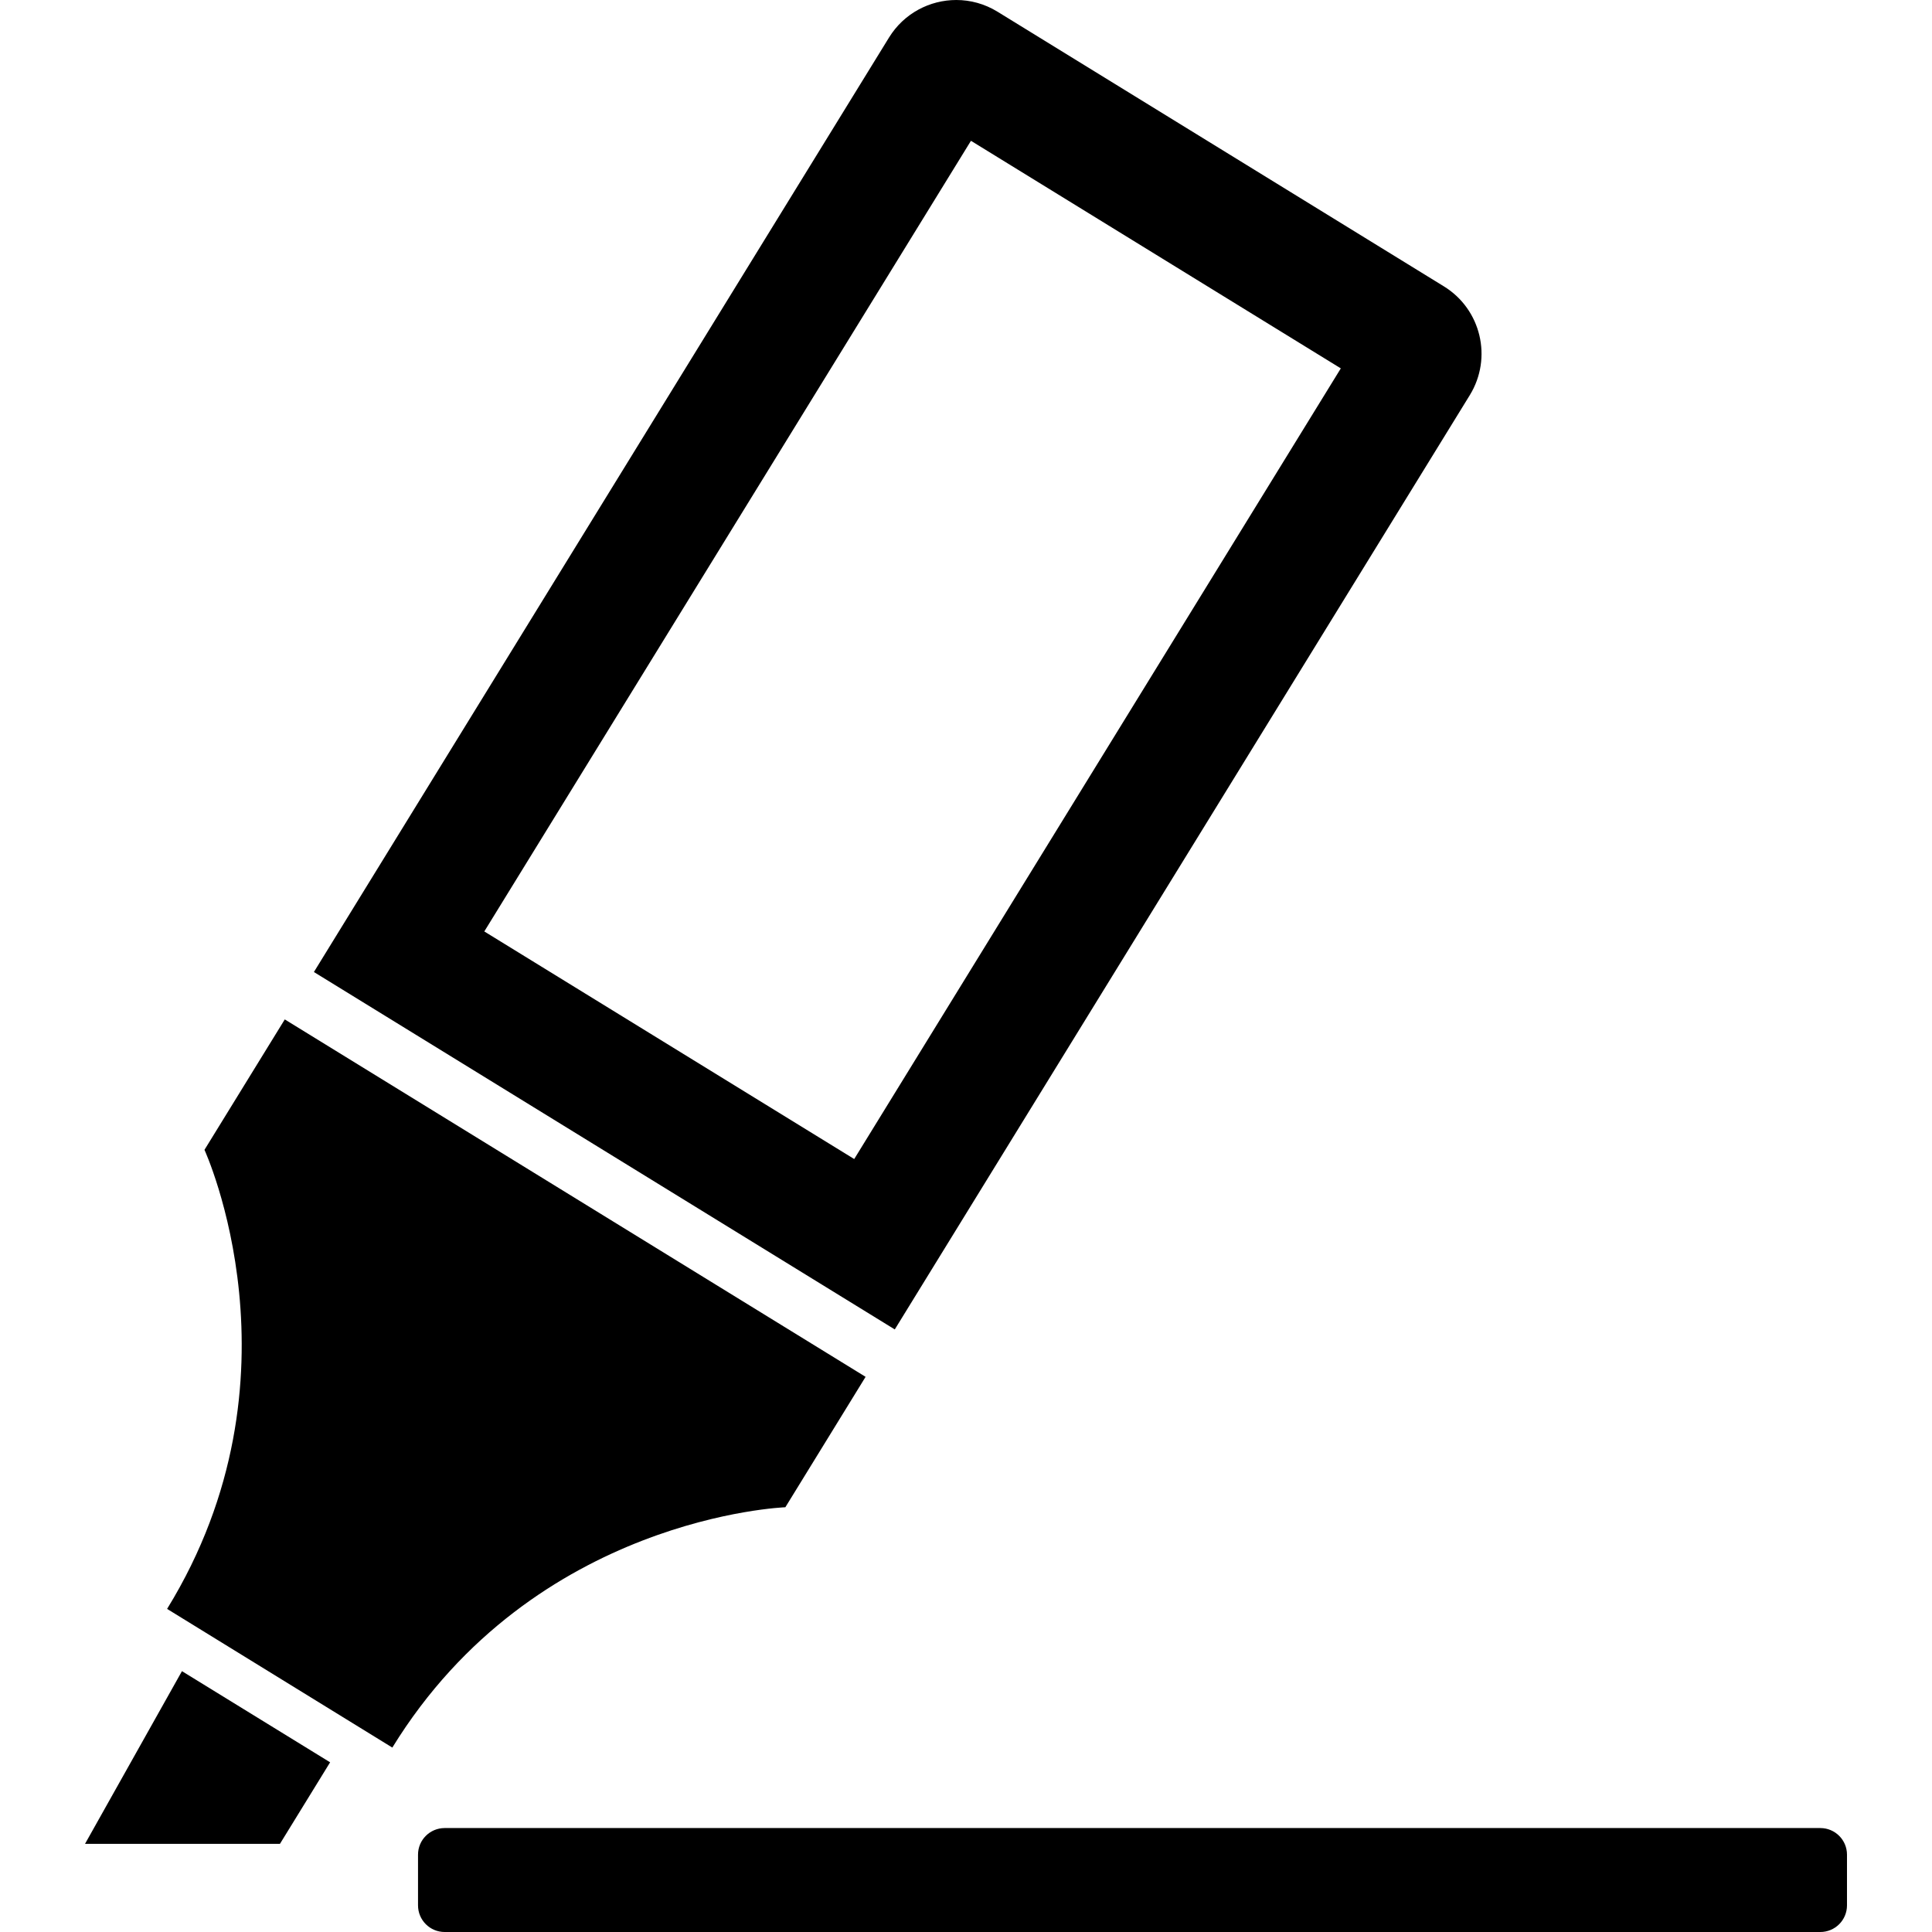
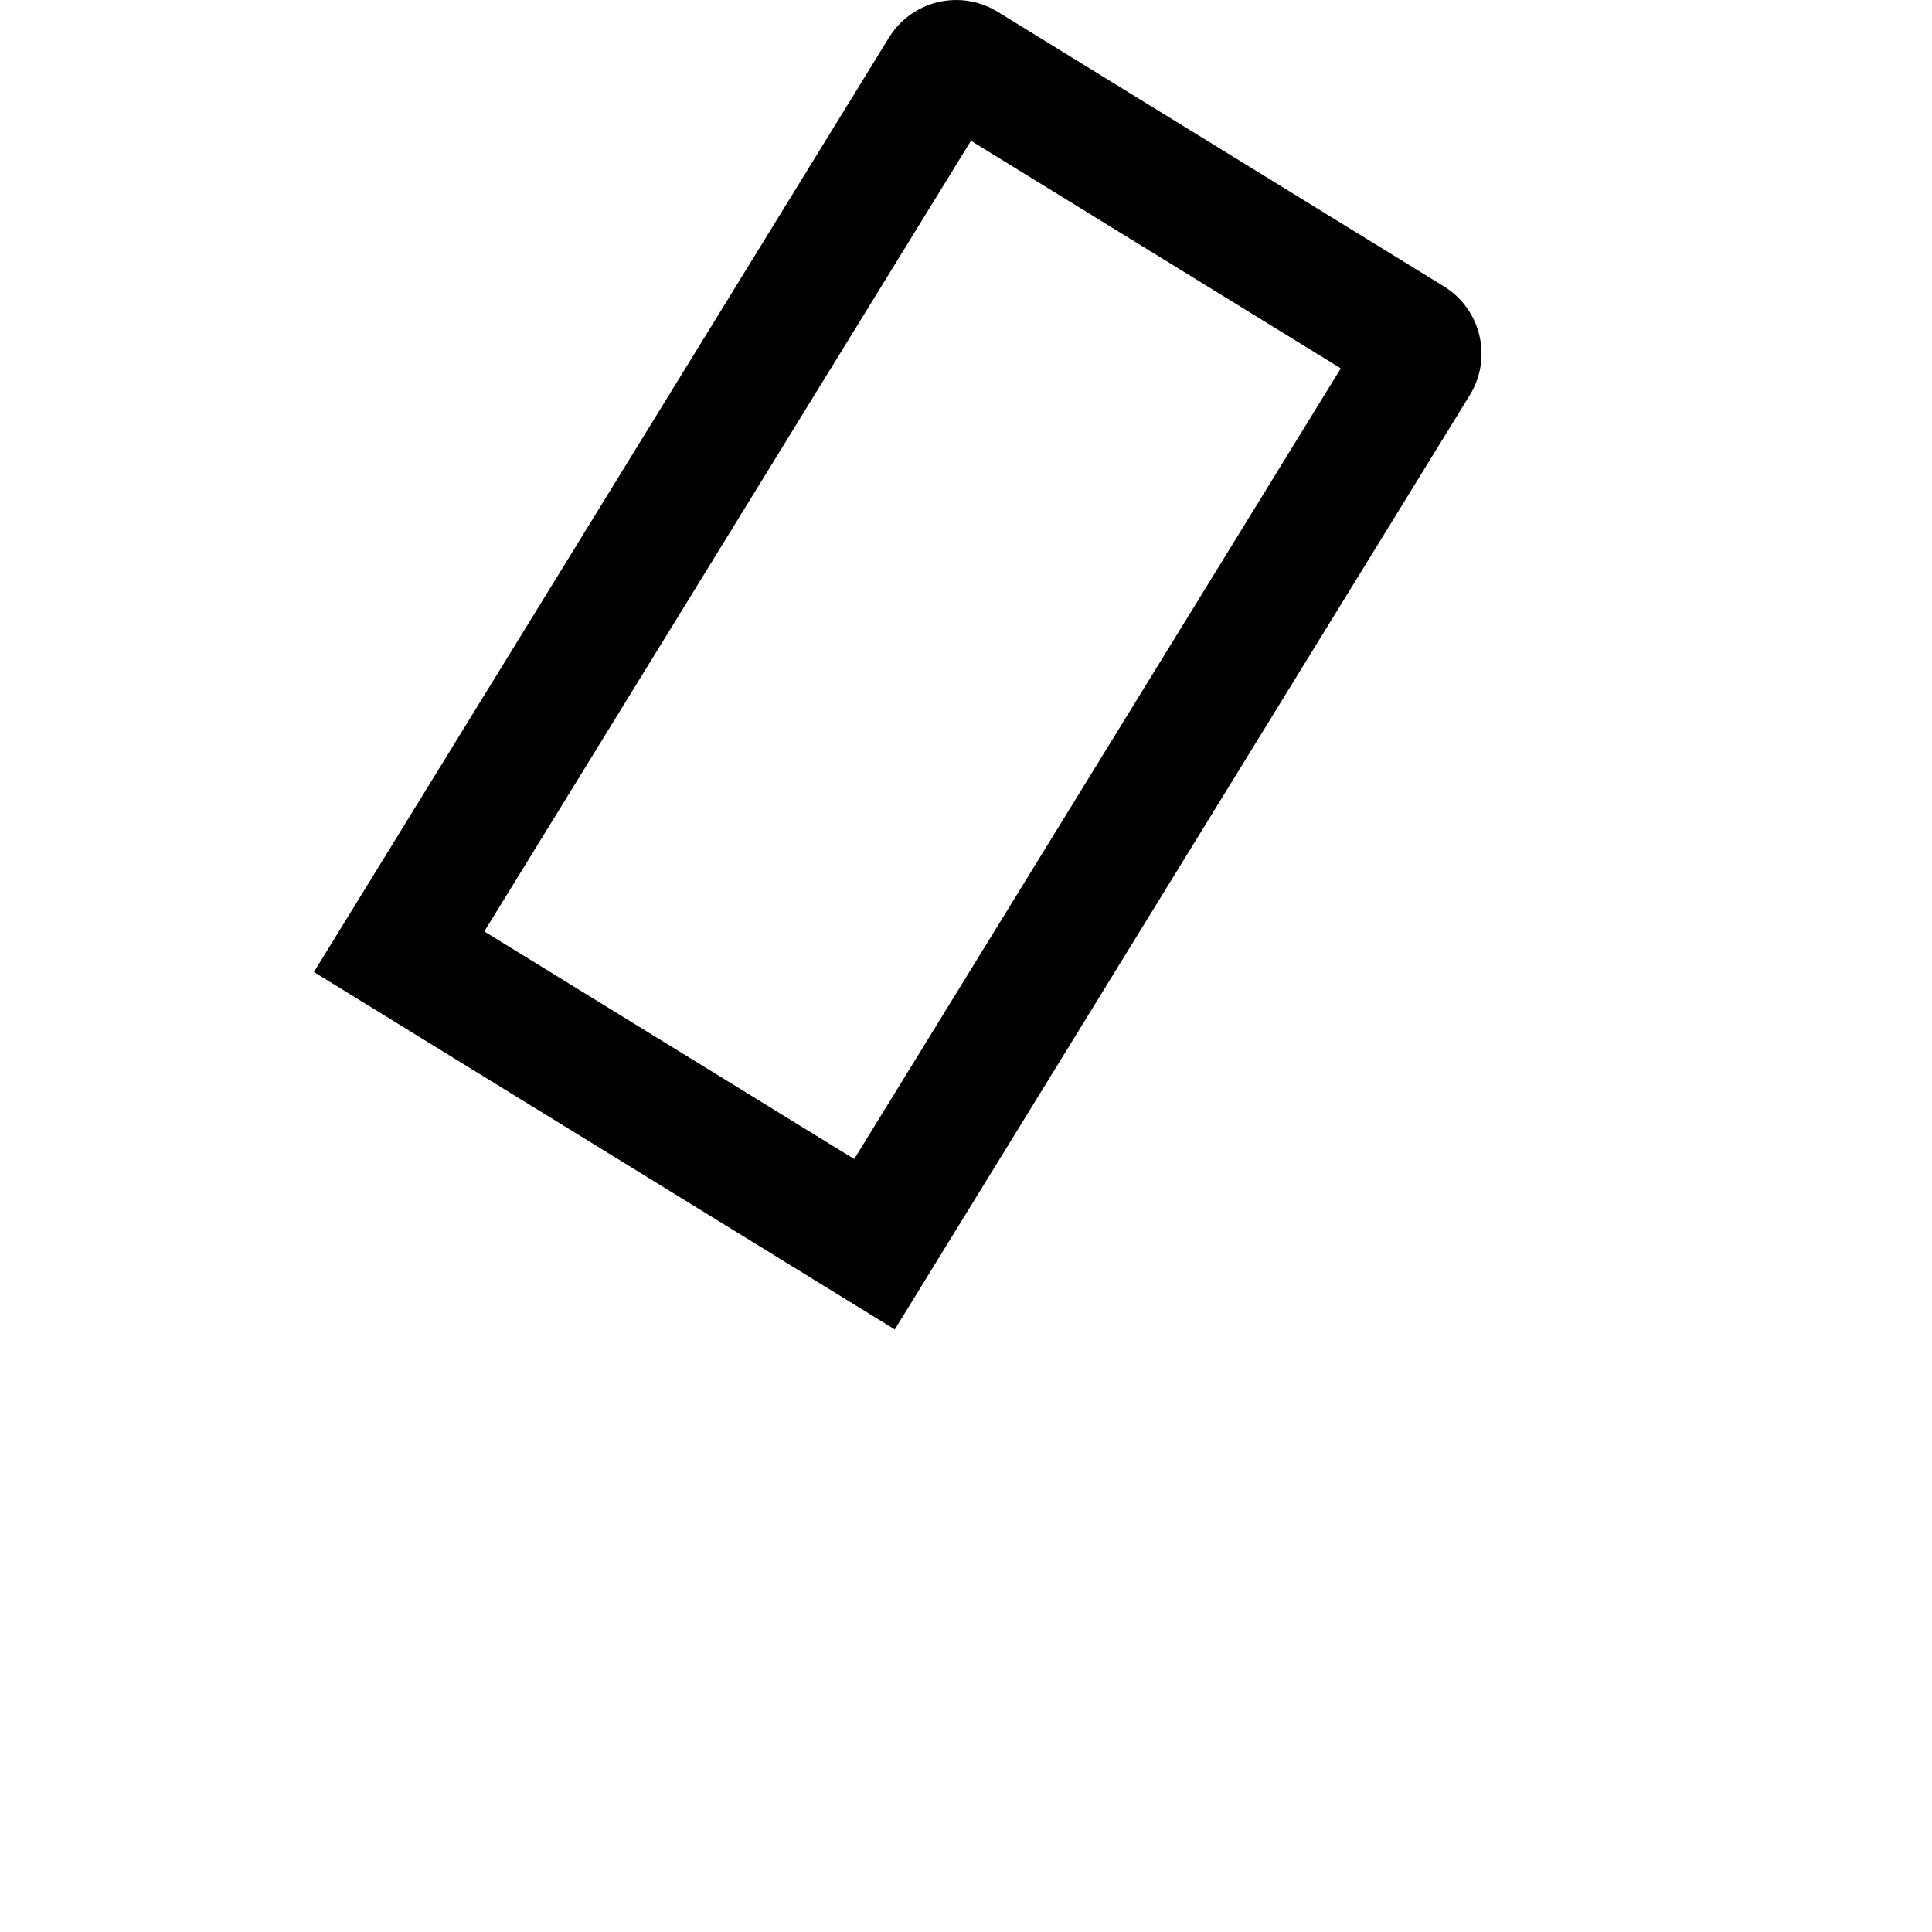
<svg xmlns="http://www.w3.org/2000/svg" version="1.1" id="_x32_" width="800px" height="800px" viewBox="0 0 512 512" xml:space="preserve">
  <style type="text/css">

	.st0{fill:#000000;}

</style>
  <g>
-     <path class="st0" d="M208.125,399.438c0,0,9.656-15.688,21.266-34.563L75.469,270.156C63.859,289,54.188,304.719,54.188,304.719   s27.797,60.406-9.906,121.656l29.844,18.375l29.844,18.375C141.656,401.844,208.125,399.438,208.125,399.438z" />
    <path class="st0" d="M389.531,104.688c6.031-9.844,2.969-22.719-6.859-28.781L264.359,3.109C260.938,1,257.156,0,253.422,0   c-7.016,0-13.875,3.531-17.828,9.953L83.188,257.594l153.938,94.719L389.531,104.688z M128.344,246.844L257.313,37.313   l98.016,60.313L226.375,307.156L128.344,246.844z" />
-     <polygon class="st0" points="22.531,488.641 74.188,488.641 87.484,467.031 48.219,442.875  " />
-     <path class="st0" d="M482.406,484.453H117.844c-3.906,0-7.063,3.156-7.063,7.047v13.438c0,3.906,3.156,7.063,7.063,7.063h364.563   c3.906,0,7.063-3.156,7.063-7.063V491.5C489.469,487.609,486.313,484.453,482.406,484.453z" />
  </g>
</svg>